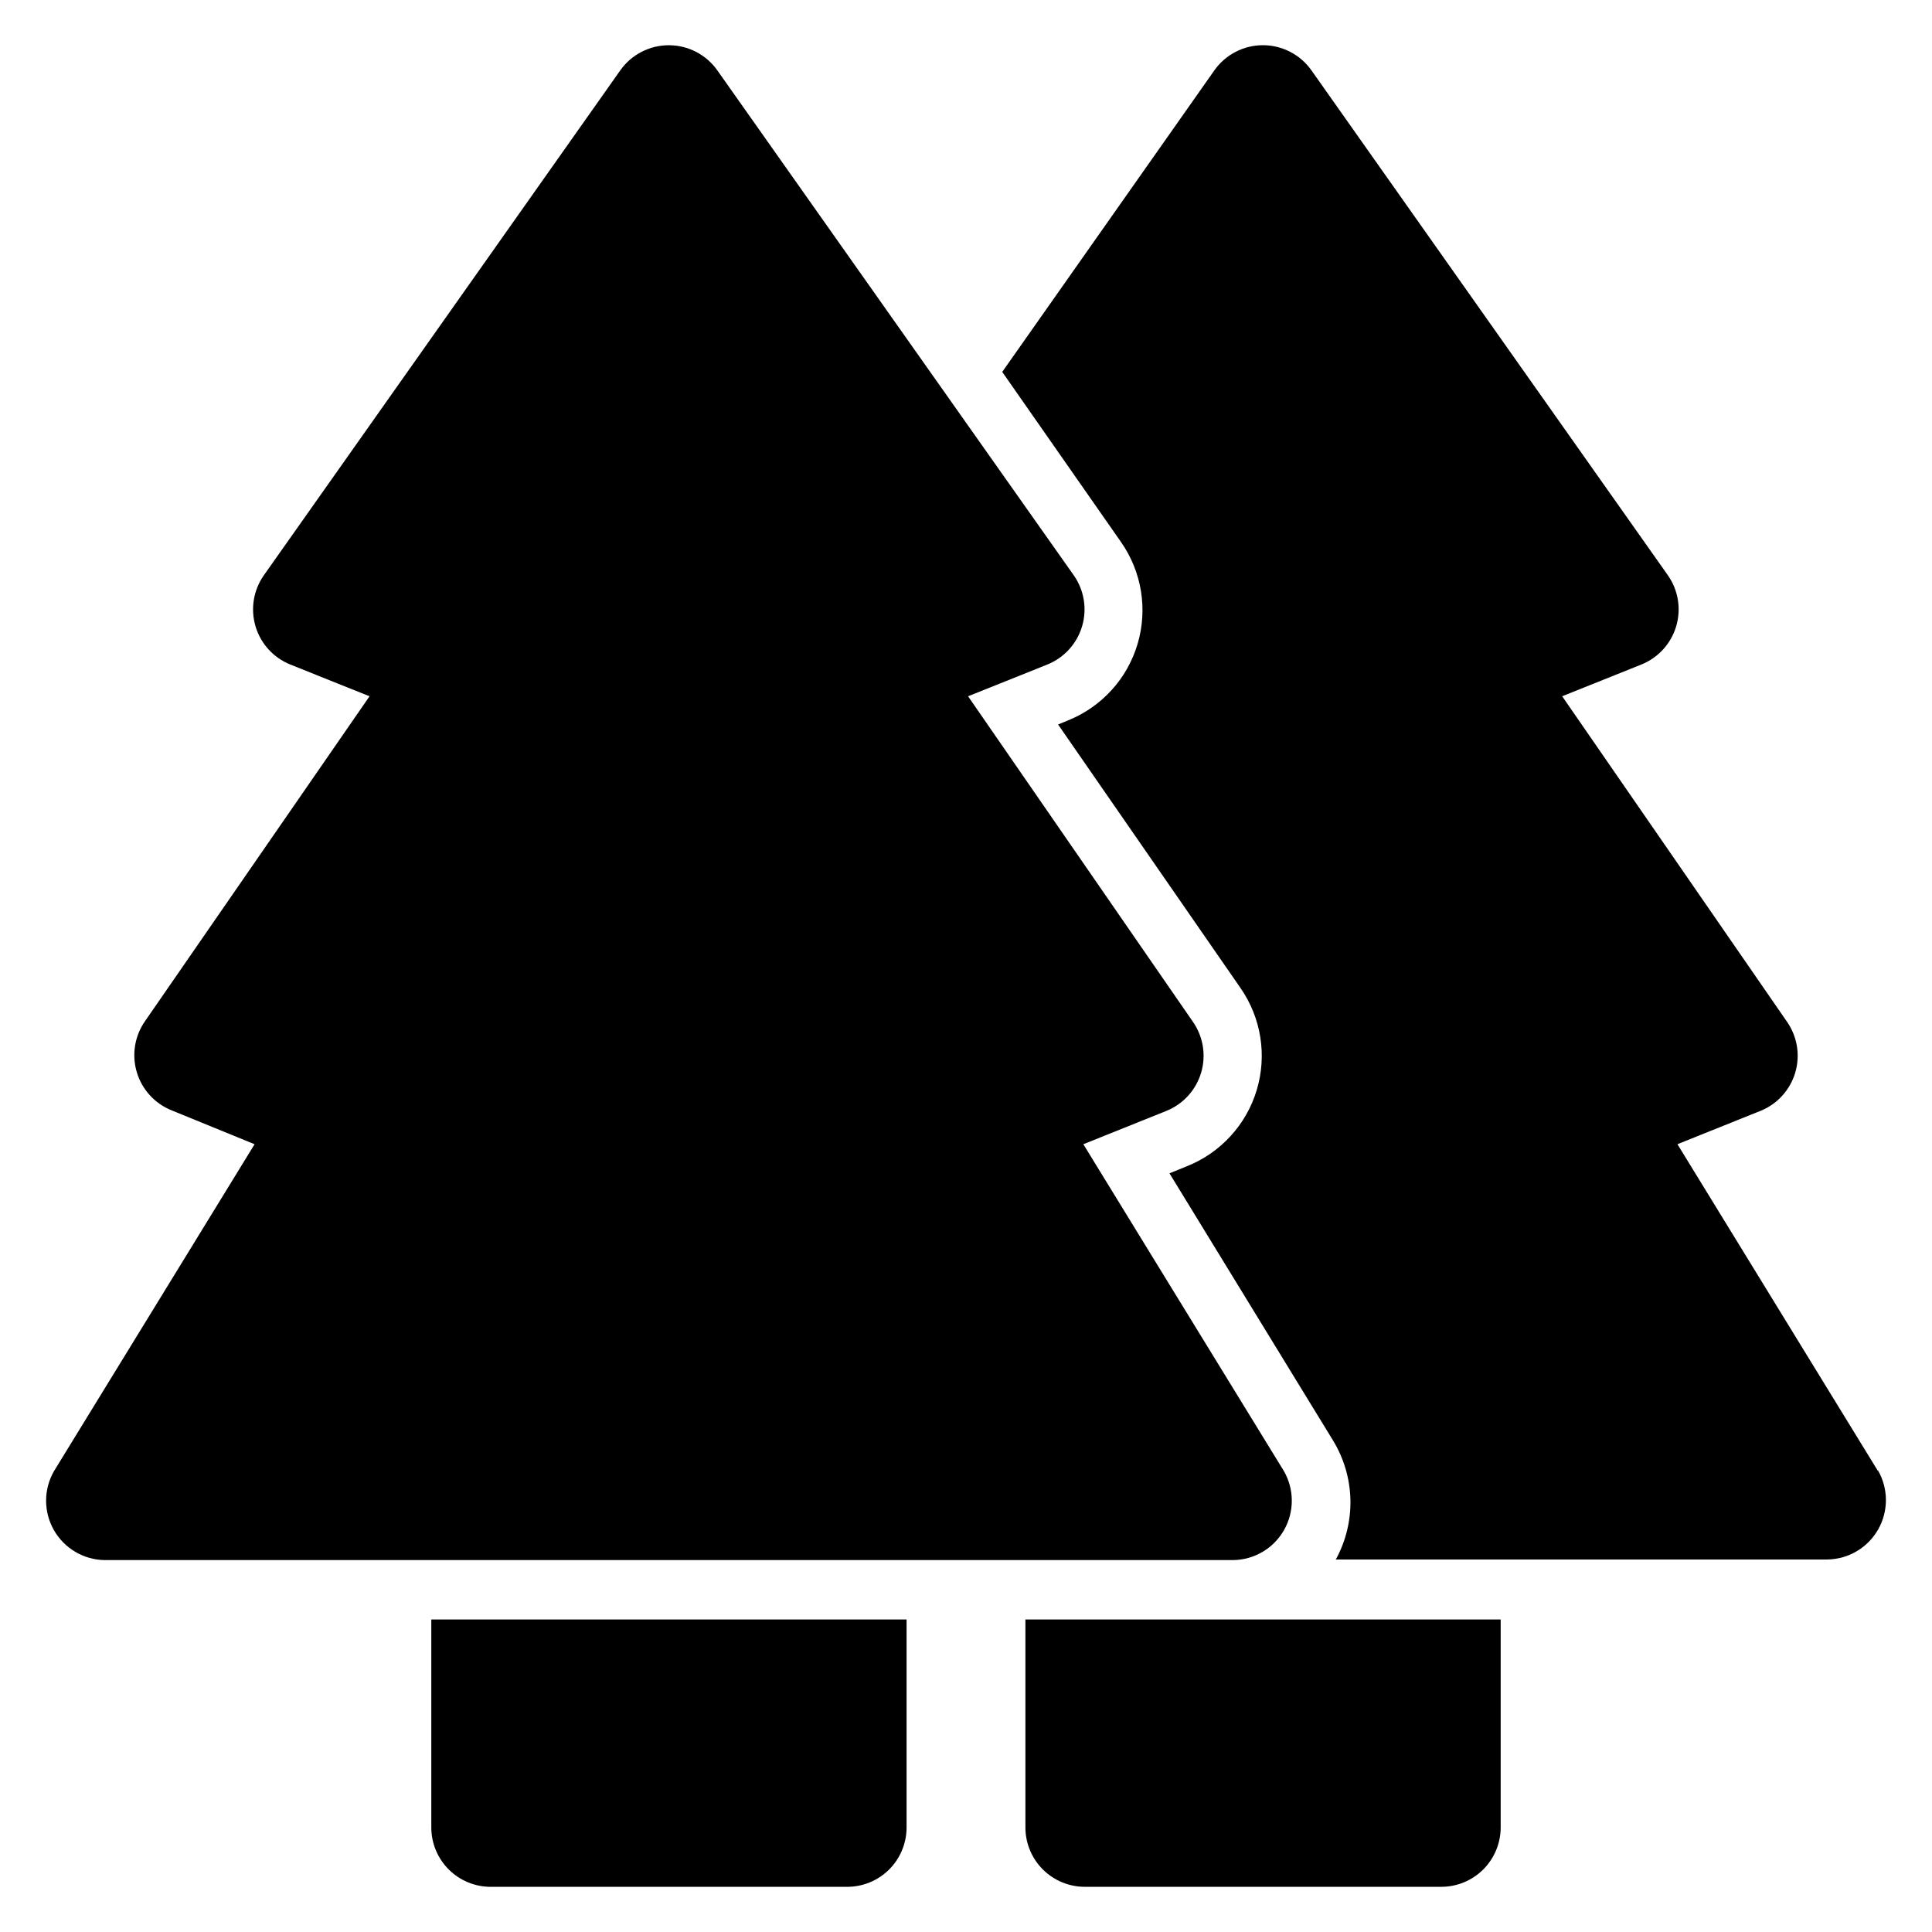
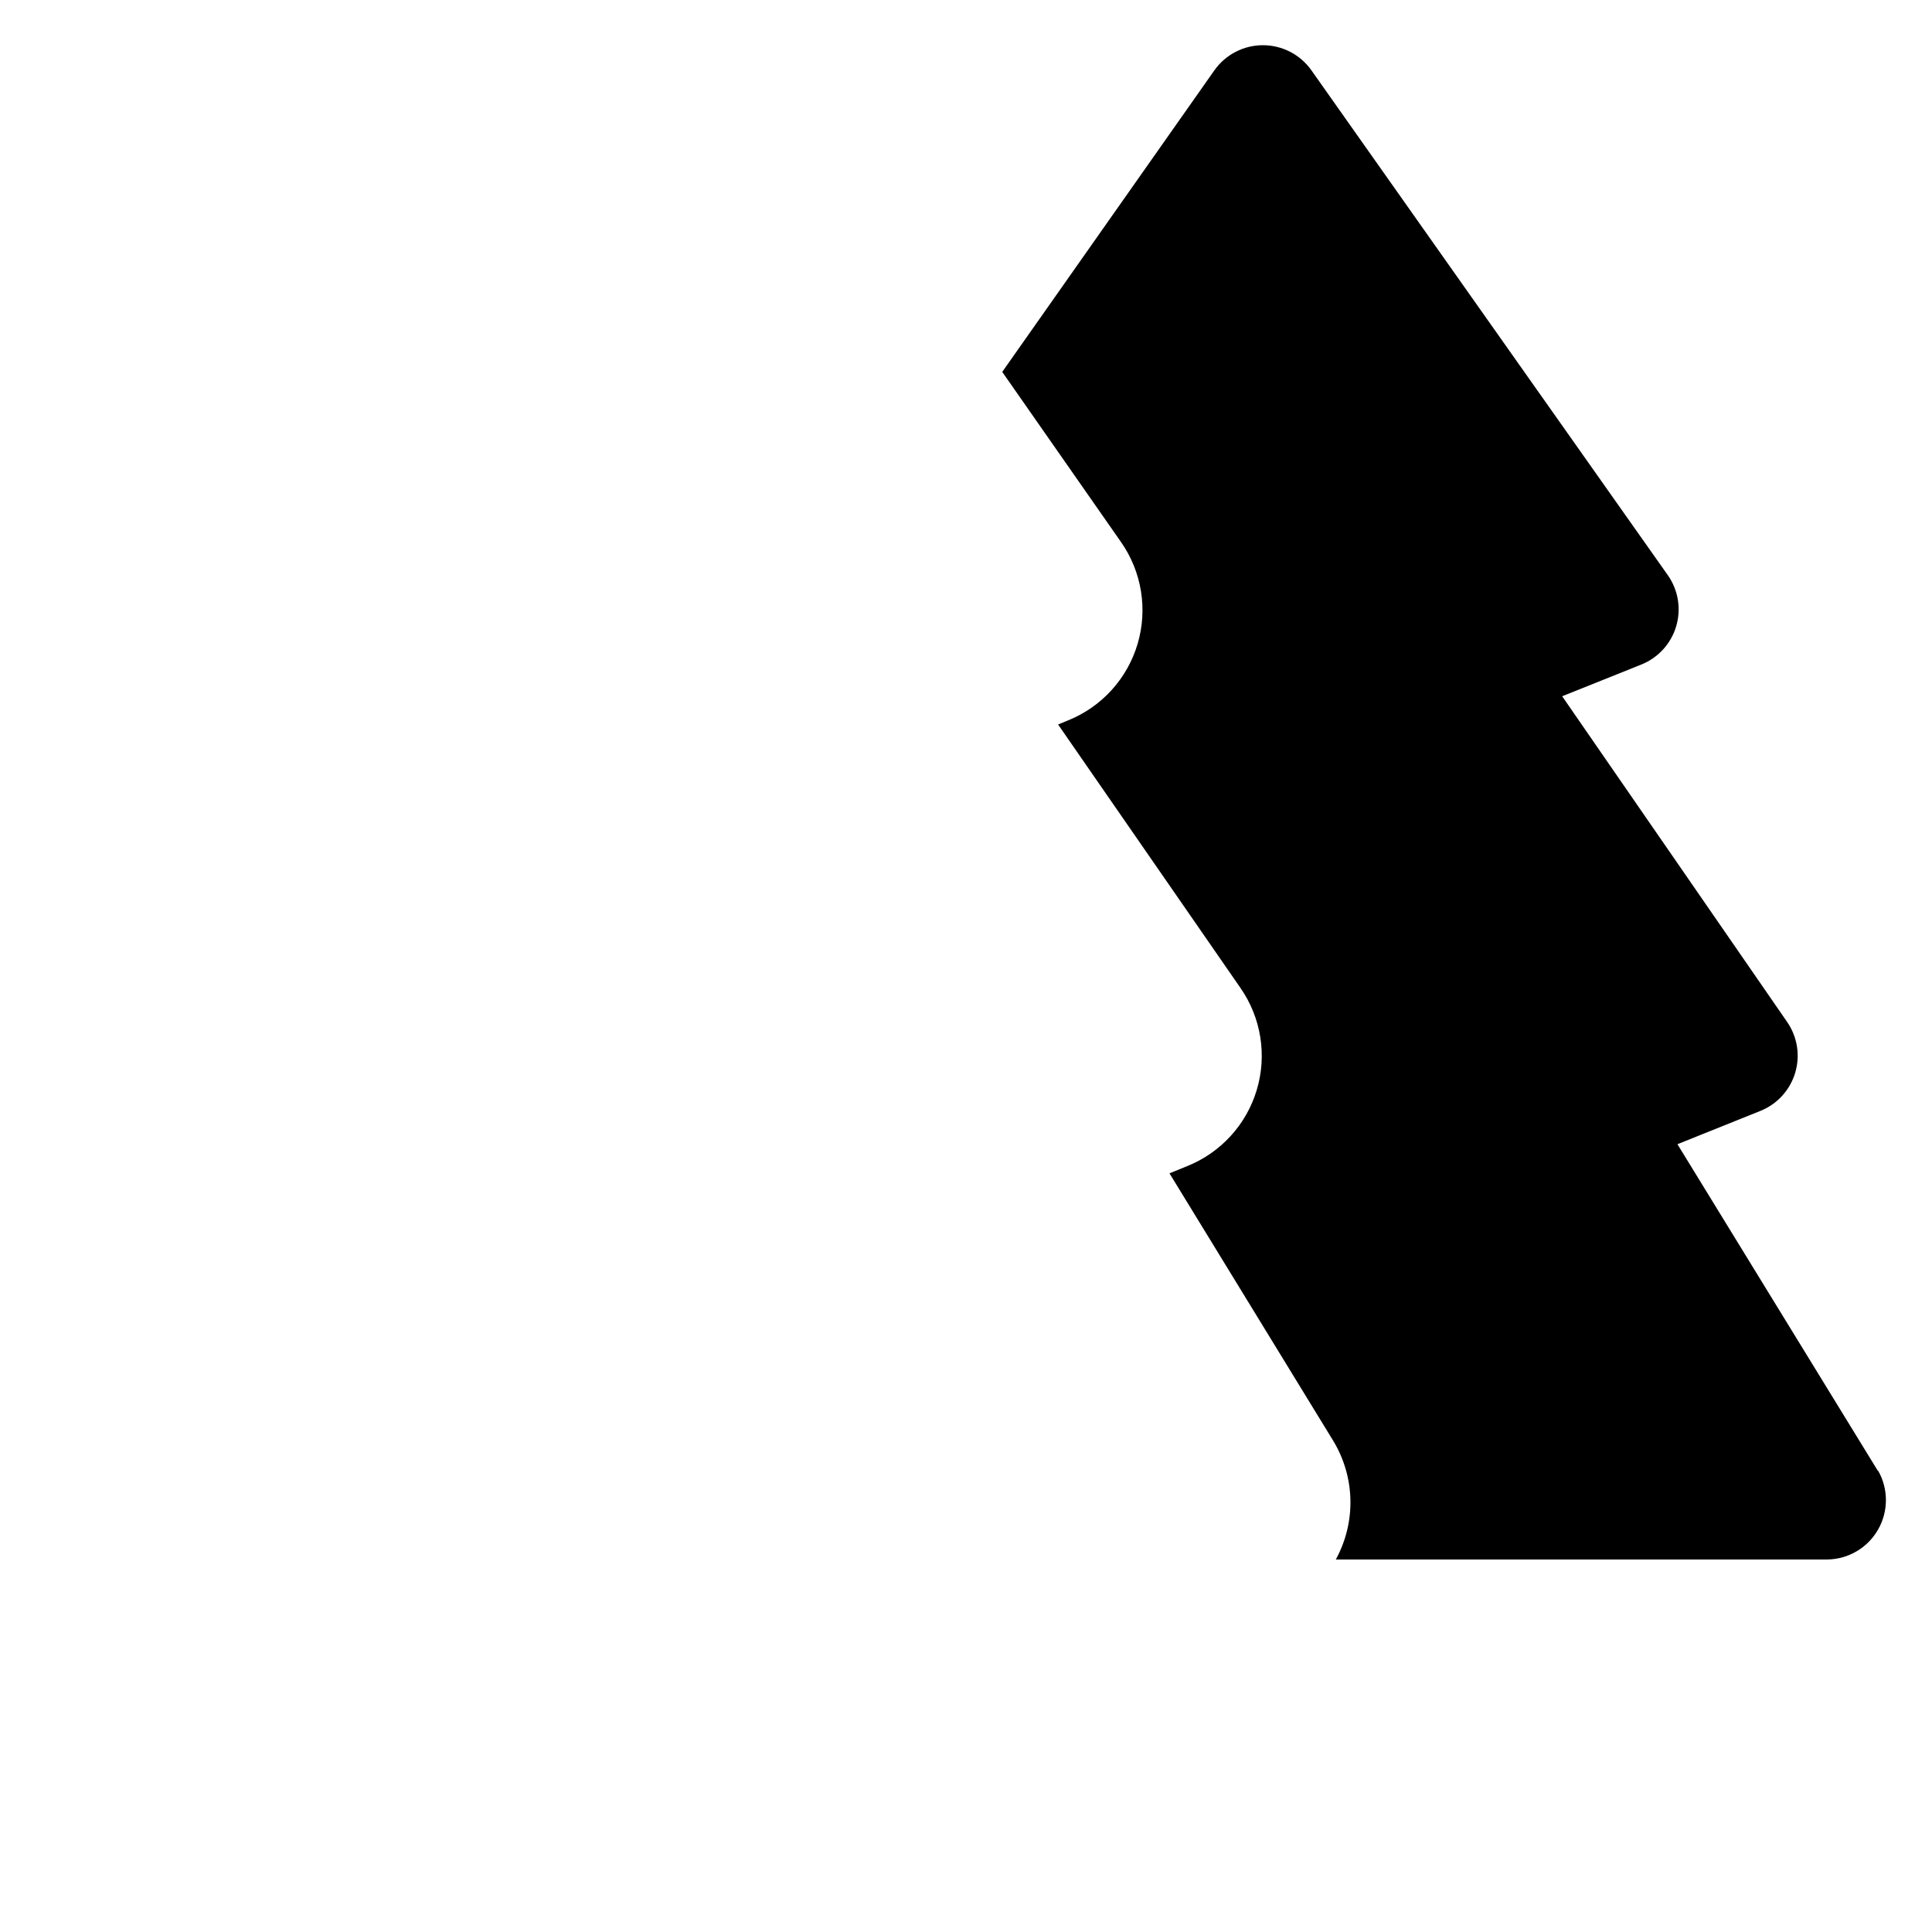
<svg xmlns="http://www.w3.org/2000/svg" fill="#000000" width="800px" height="800px" version="1.1" viewBox="144 144 512 512">
  <g>
-     <path d="m258.3 628.29c0 4.172 1.66 8.18 4.613 11.133 2.953 2.949 6.957 4.609 11.133 4.609h94.465c4.176 0 8.18-1.66 11.133-4.609 2.953-2.953 4.609-6.961 4.609-11.133v-55.105h-125.95z" />
-     <path d="m431.49 573.18h-15.746v55.105c0 4.172 1.66 8.18 4.613 11.133 2.949 2.949 6.957 4.609 11.133 4.609h94.461c4.176 0 8.184-1.66 11.133-4.609 2.953-2.953 4.613-6.961 4.613-11.133v-55.105z" />
-     <path d="m470.85 557.44c5.578-0.086 10.695-3.125 13.445-7.981 2.75-4.852 2.727-10.801-0.062-15.633l-53.137-86.594 21.965-8.816h-0.004c4.461-1.781 7.863-5.5 9.242-10.098 1.383-4.602 0.586-9.578-2.156-13.52l-59.59-86.277 21.02-8.422h-0.004c4.449-1.797 7.832-5.523 9.195-10.121 1.363-4.598 0.559-9.562-2.188-13.496l-94.465-133.82c-2.949-4.184-7.75-6.676-12.871-6.676-5.121 0-9.922 2.492-12.871 6.676l-94.465 133.82c-2.746 3.934-3.551 8.898-2.188 13.496 1.363 4.598 4.75 8.324 9.195 10.121l21.02 8.422-59.516 86.121c-2.742 3.941-3.535 8.918-2.156 13.52 1.379 4.598 4.781 8.316 9.242 10.098l21.965 8.973-53.137 86.594c-2.793 4.832-2.816 10.781-0.066 15.633 2.754 4.856 7.867 7.894 13.449 7.981z" />
    <path d="m641.67 533.82-53.133-86.594 21.965-8.816h-0.004c4.461-1.781 7.863-5.5 9.242-10.098 1.379-4.602 0.586-9.578-2.156-13.52l-59.594-86.277 21.02-8.422c4.445-1.797 7.832-5.523 9.195-10.121 1.363-4.598 0.559-9.562-2.188-13.496l-94.465-133.82c-2.949-4.184-7.75-6.676-12.871-6.676-5.121 0-9.922 2.492-12.871 6.676l-56.207 79.902 31.488 45.105c5.496 7.863 7.106 17.801 4.379 26.992-2.727 9.195-9.496 16.648-18.391 20.242l-2.676 1.102 48.336 69.824h-0.004c5.488 7.883 7.078 17.836 4.316 27.035-2.758 9.199-9.566 16.637-18.484 20.195l-4.644 1.891 43.375 70.848c2.871 4.727 4.449 10.121 4.574 15.648s-1.211 10.992-3.867 15.84h130.29c5.578-0.09 10.695-3.125 13.445-7.981s2.727-10.805-0.066-15.637z" />
  </g>
</svg>